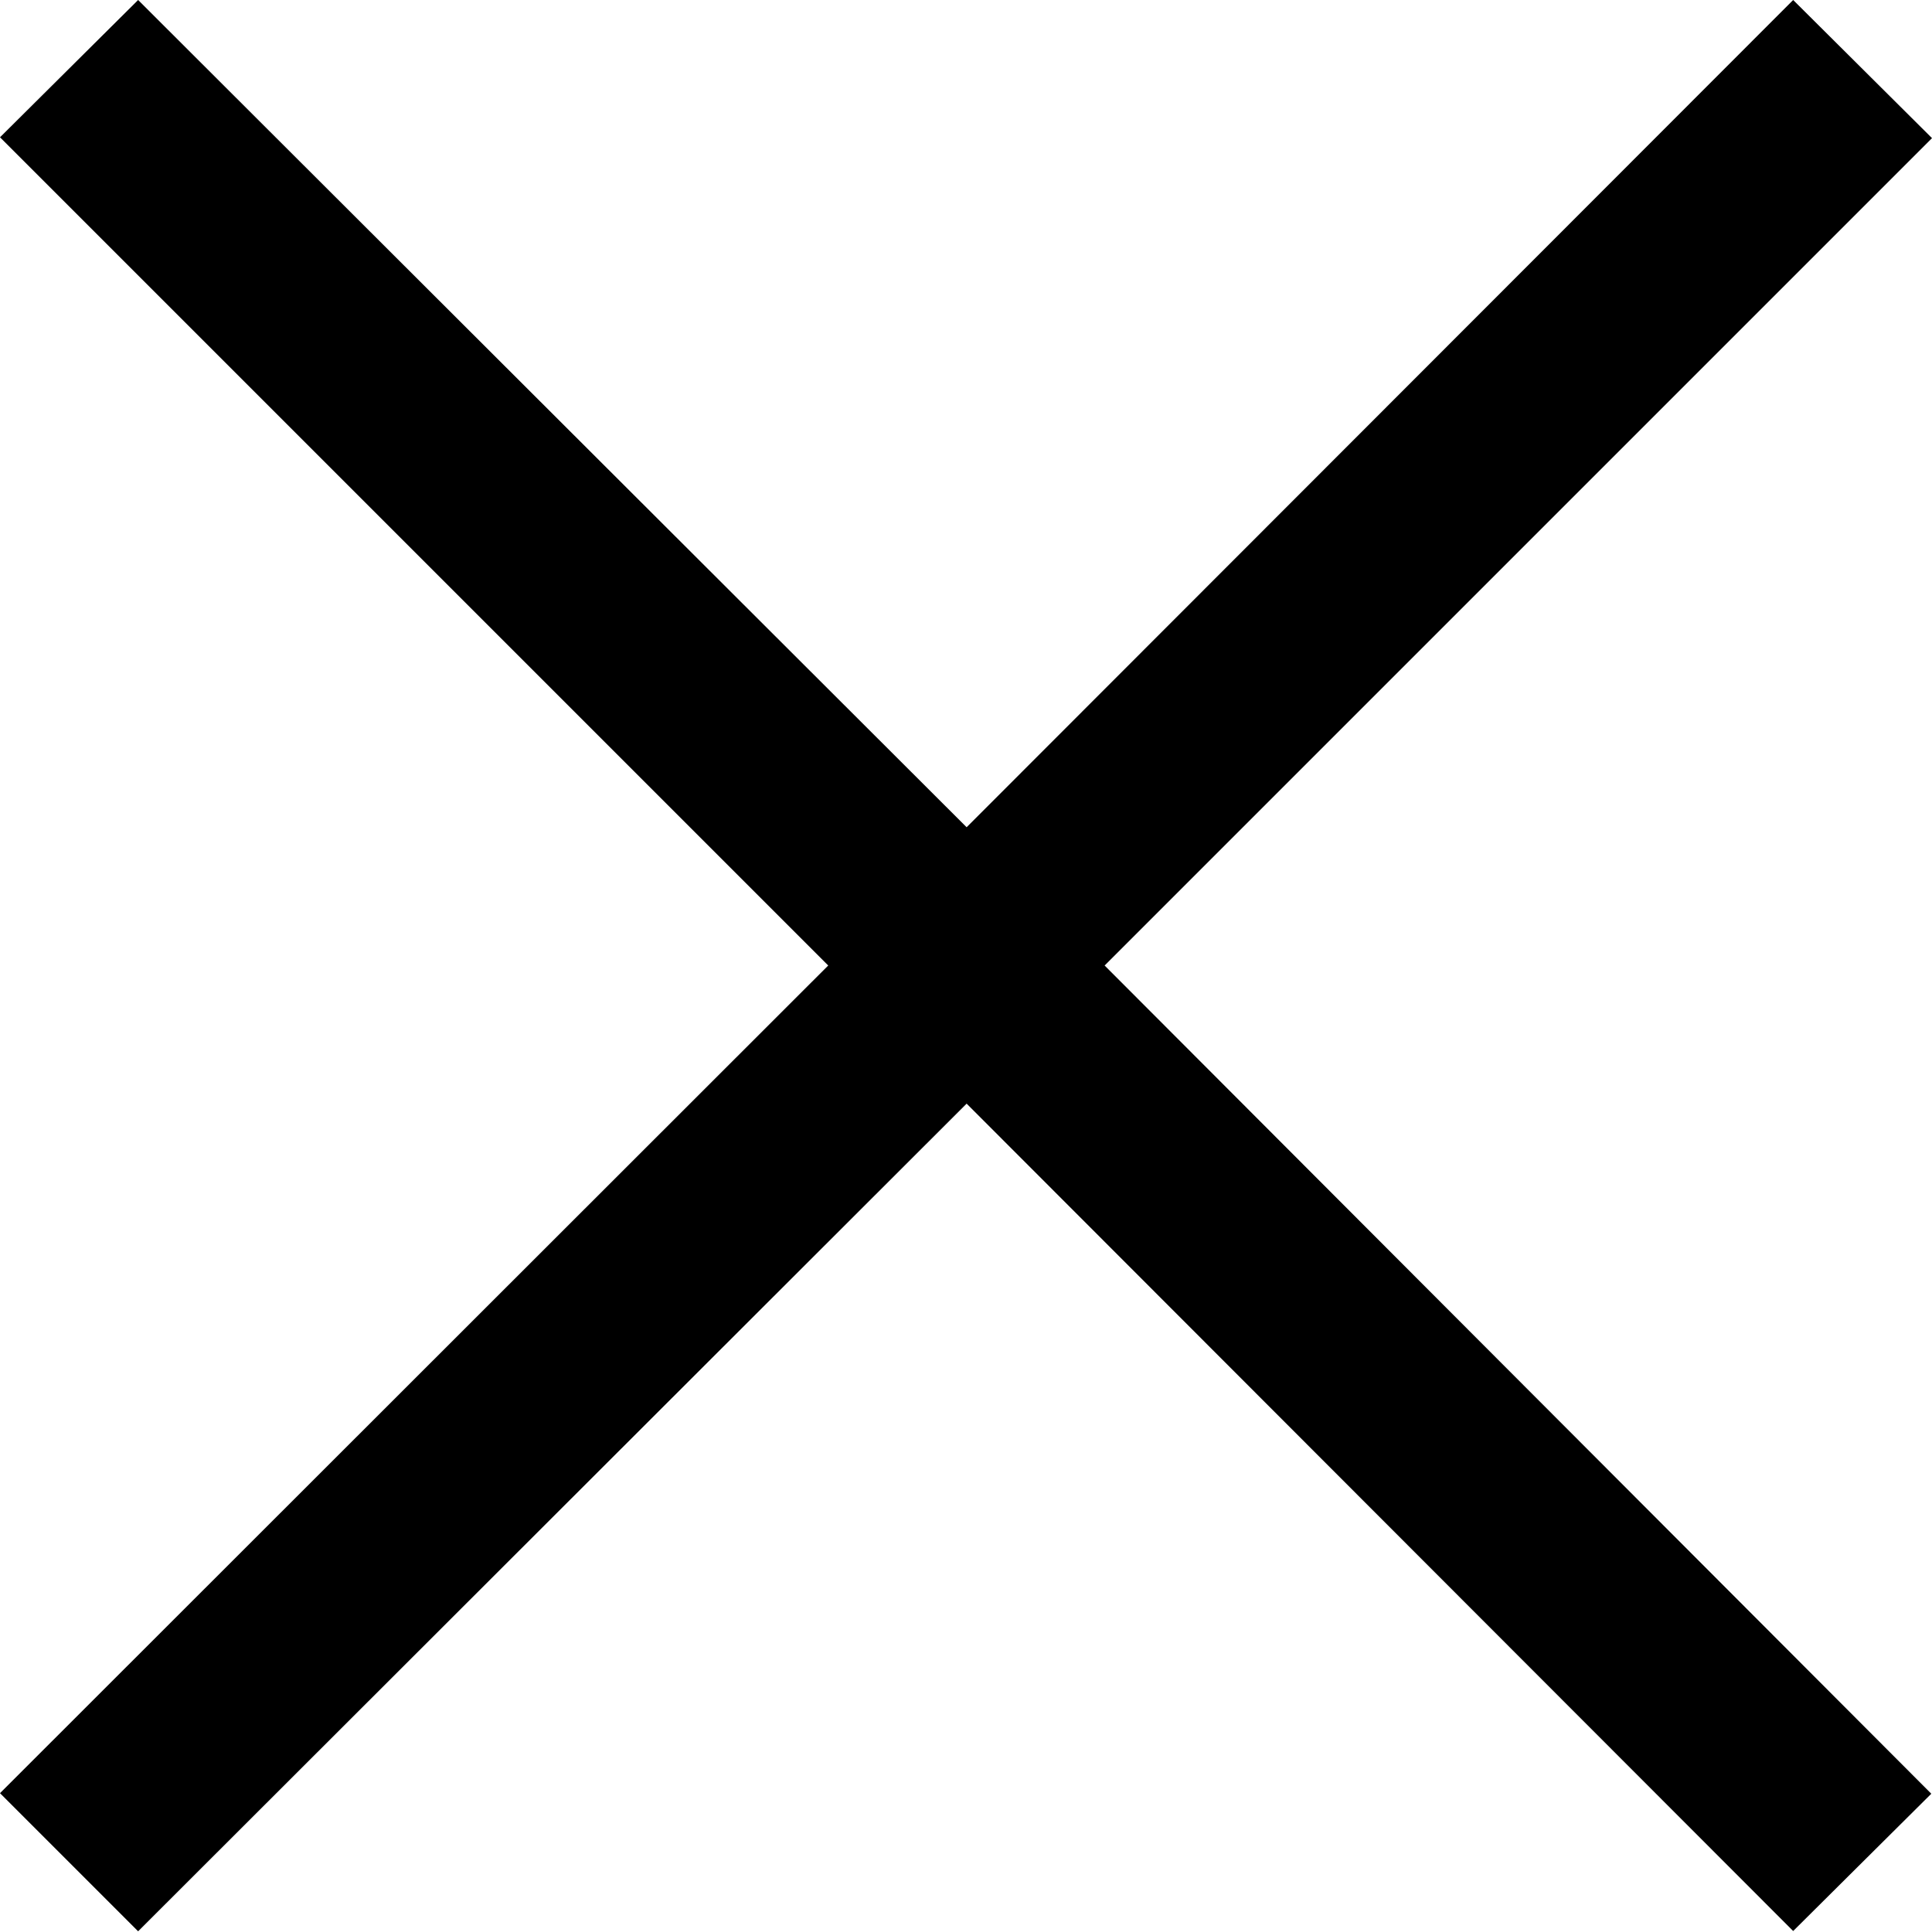
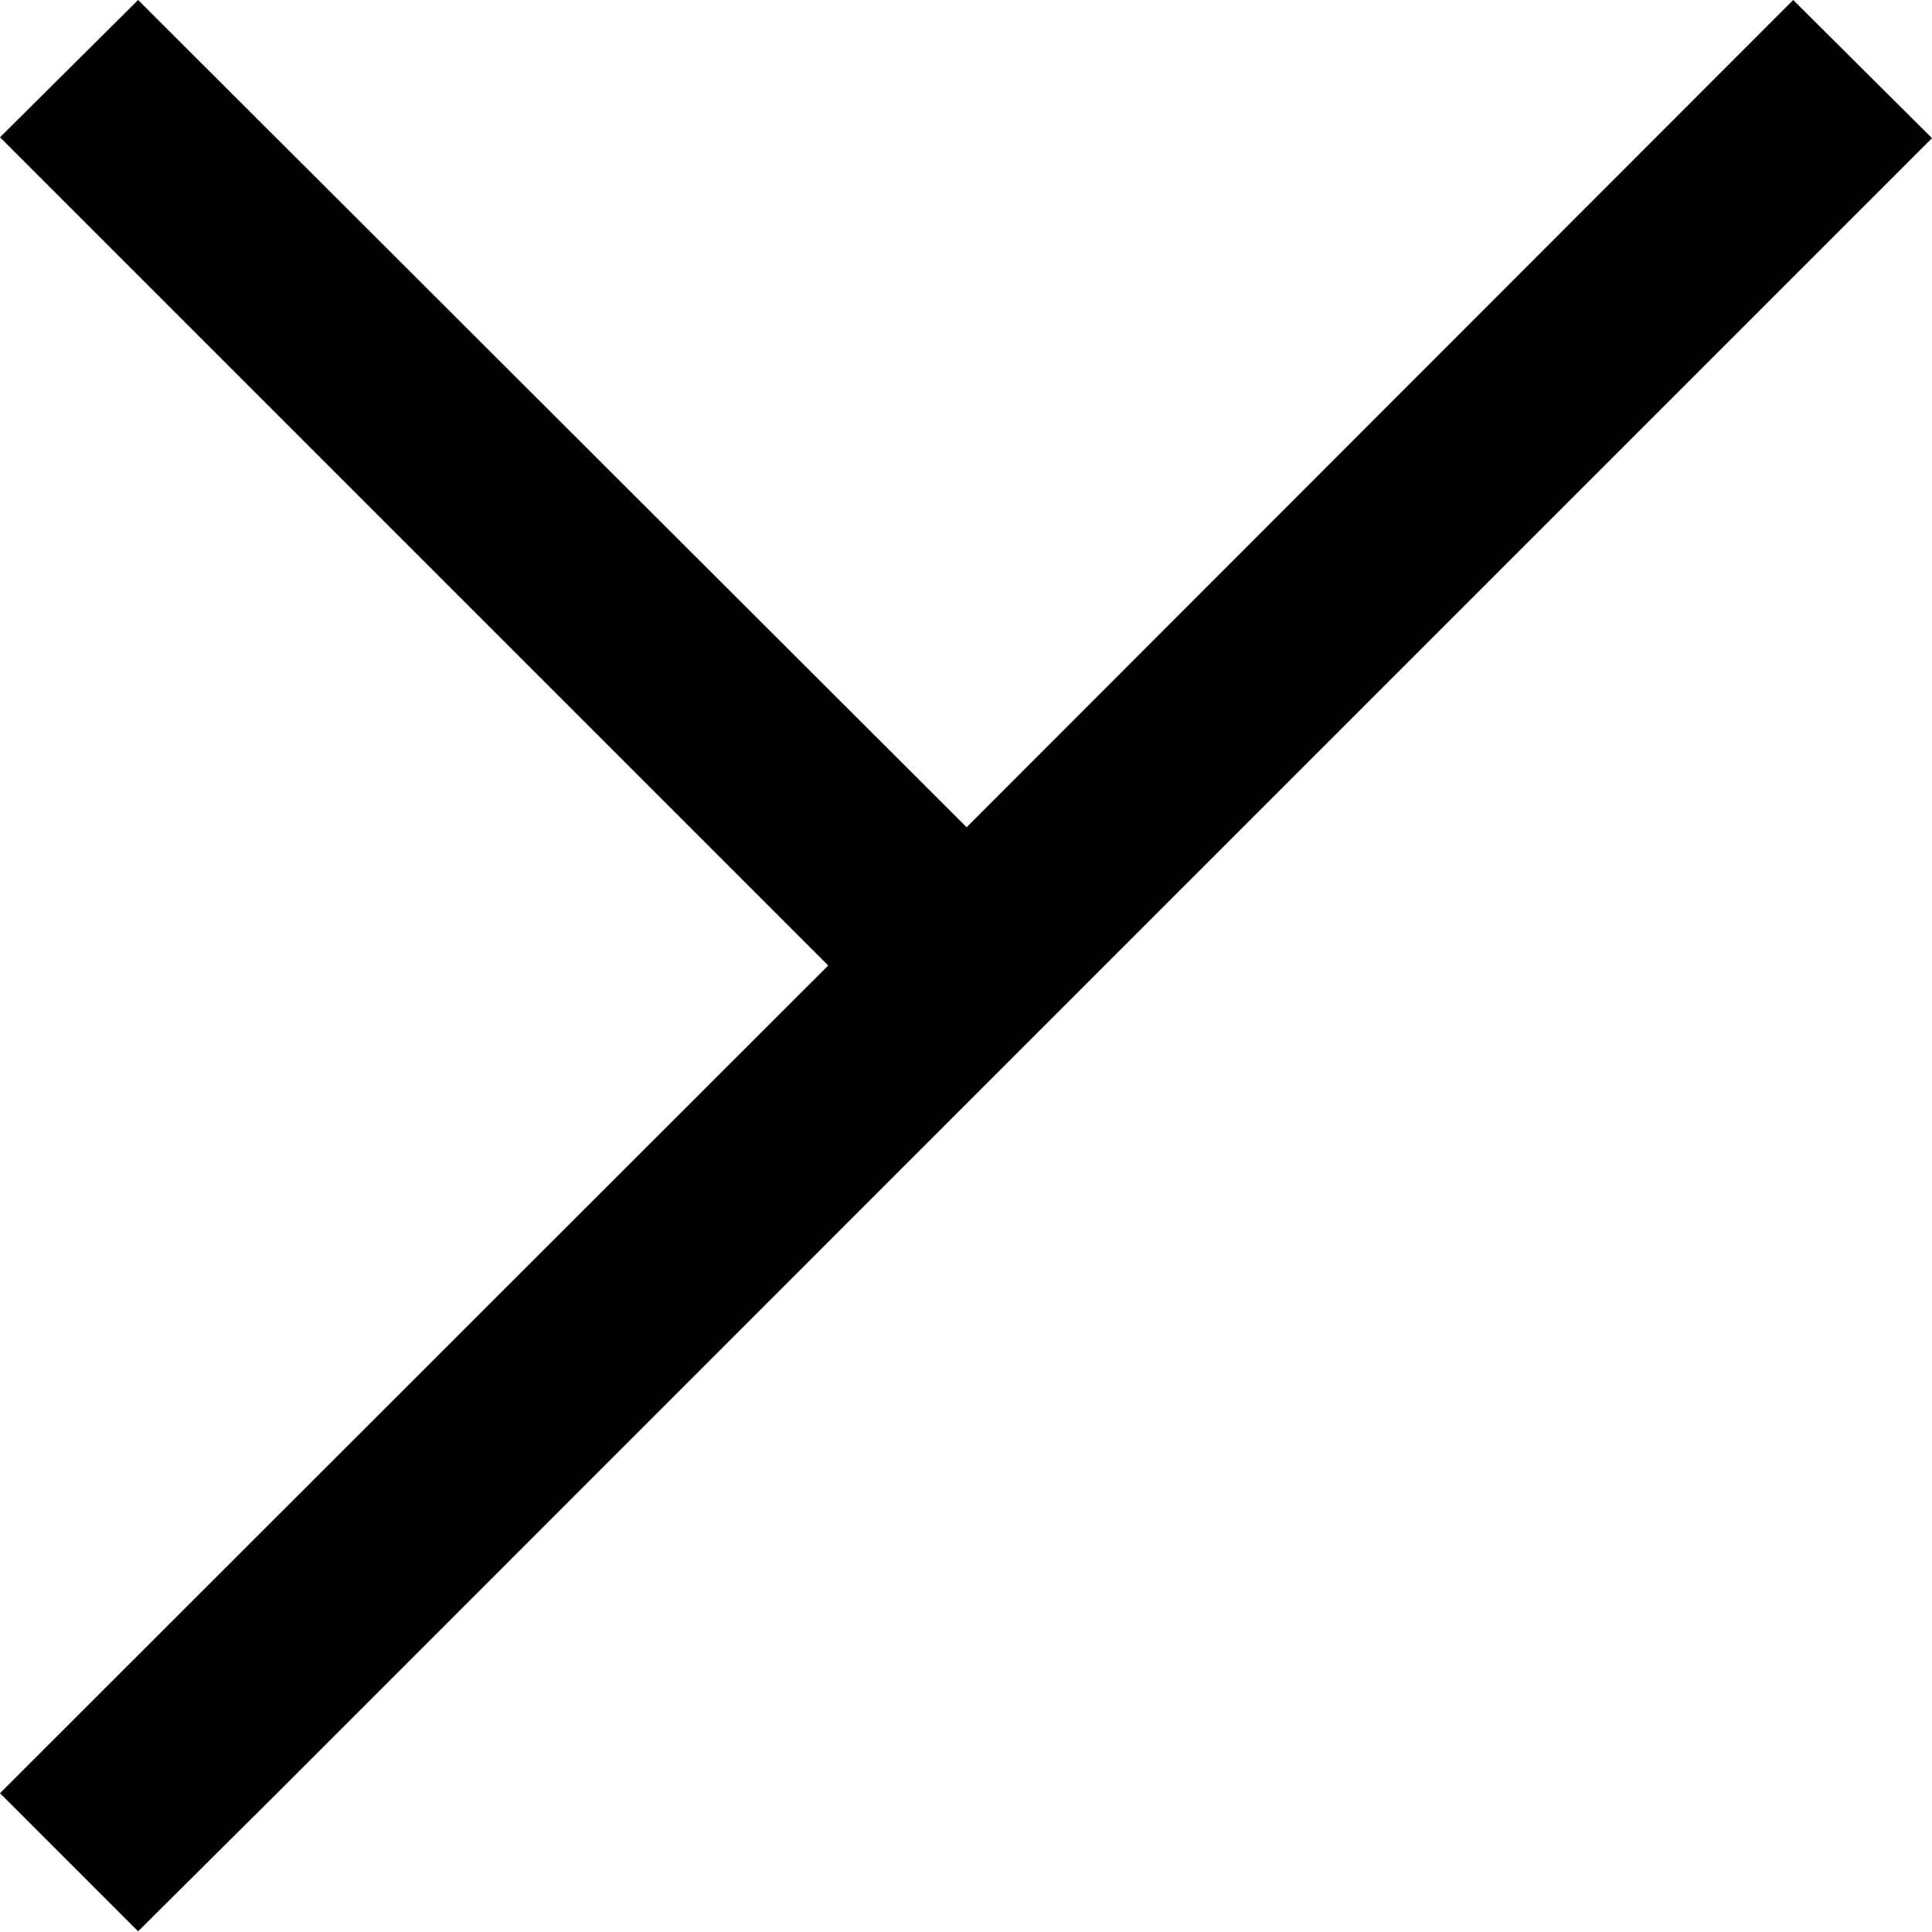
<svg xmlns="http://www.w3.org/2000/svg" width="13.791" height="13.791" viewBox="0 0 13.791 13.791">
-   <path id="menu_close_1" data-name="menu close 1" d="M13.791.986,12.8,0,6.9,5.905.986,0,0,.98,5.912,6.892,0,12.8l.986.986L6.9,7.878,12.8,13.784l.986-.98L7.885,6.892Z" />
+   <path id="menu_close_1" data-name="menu close 1" d="M13.791.986,12.8,0,6.9,5.905.986,0,0,.98,5.912,6.892,0,12.8l.986.986l.986-.98L7.885,6.892Z" />
</svg>